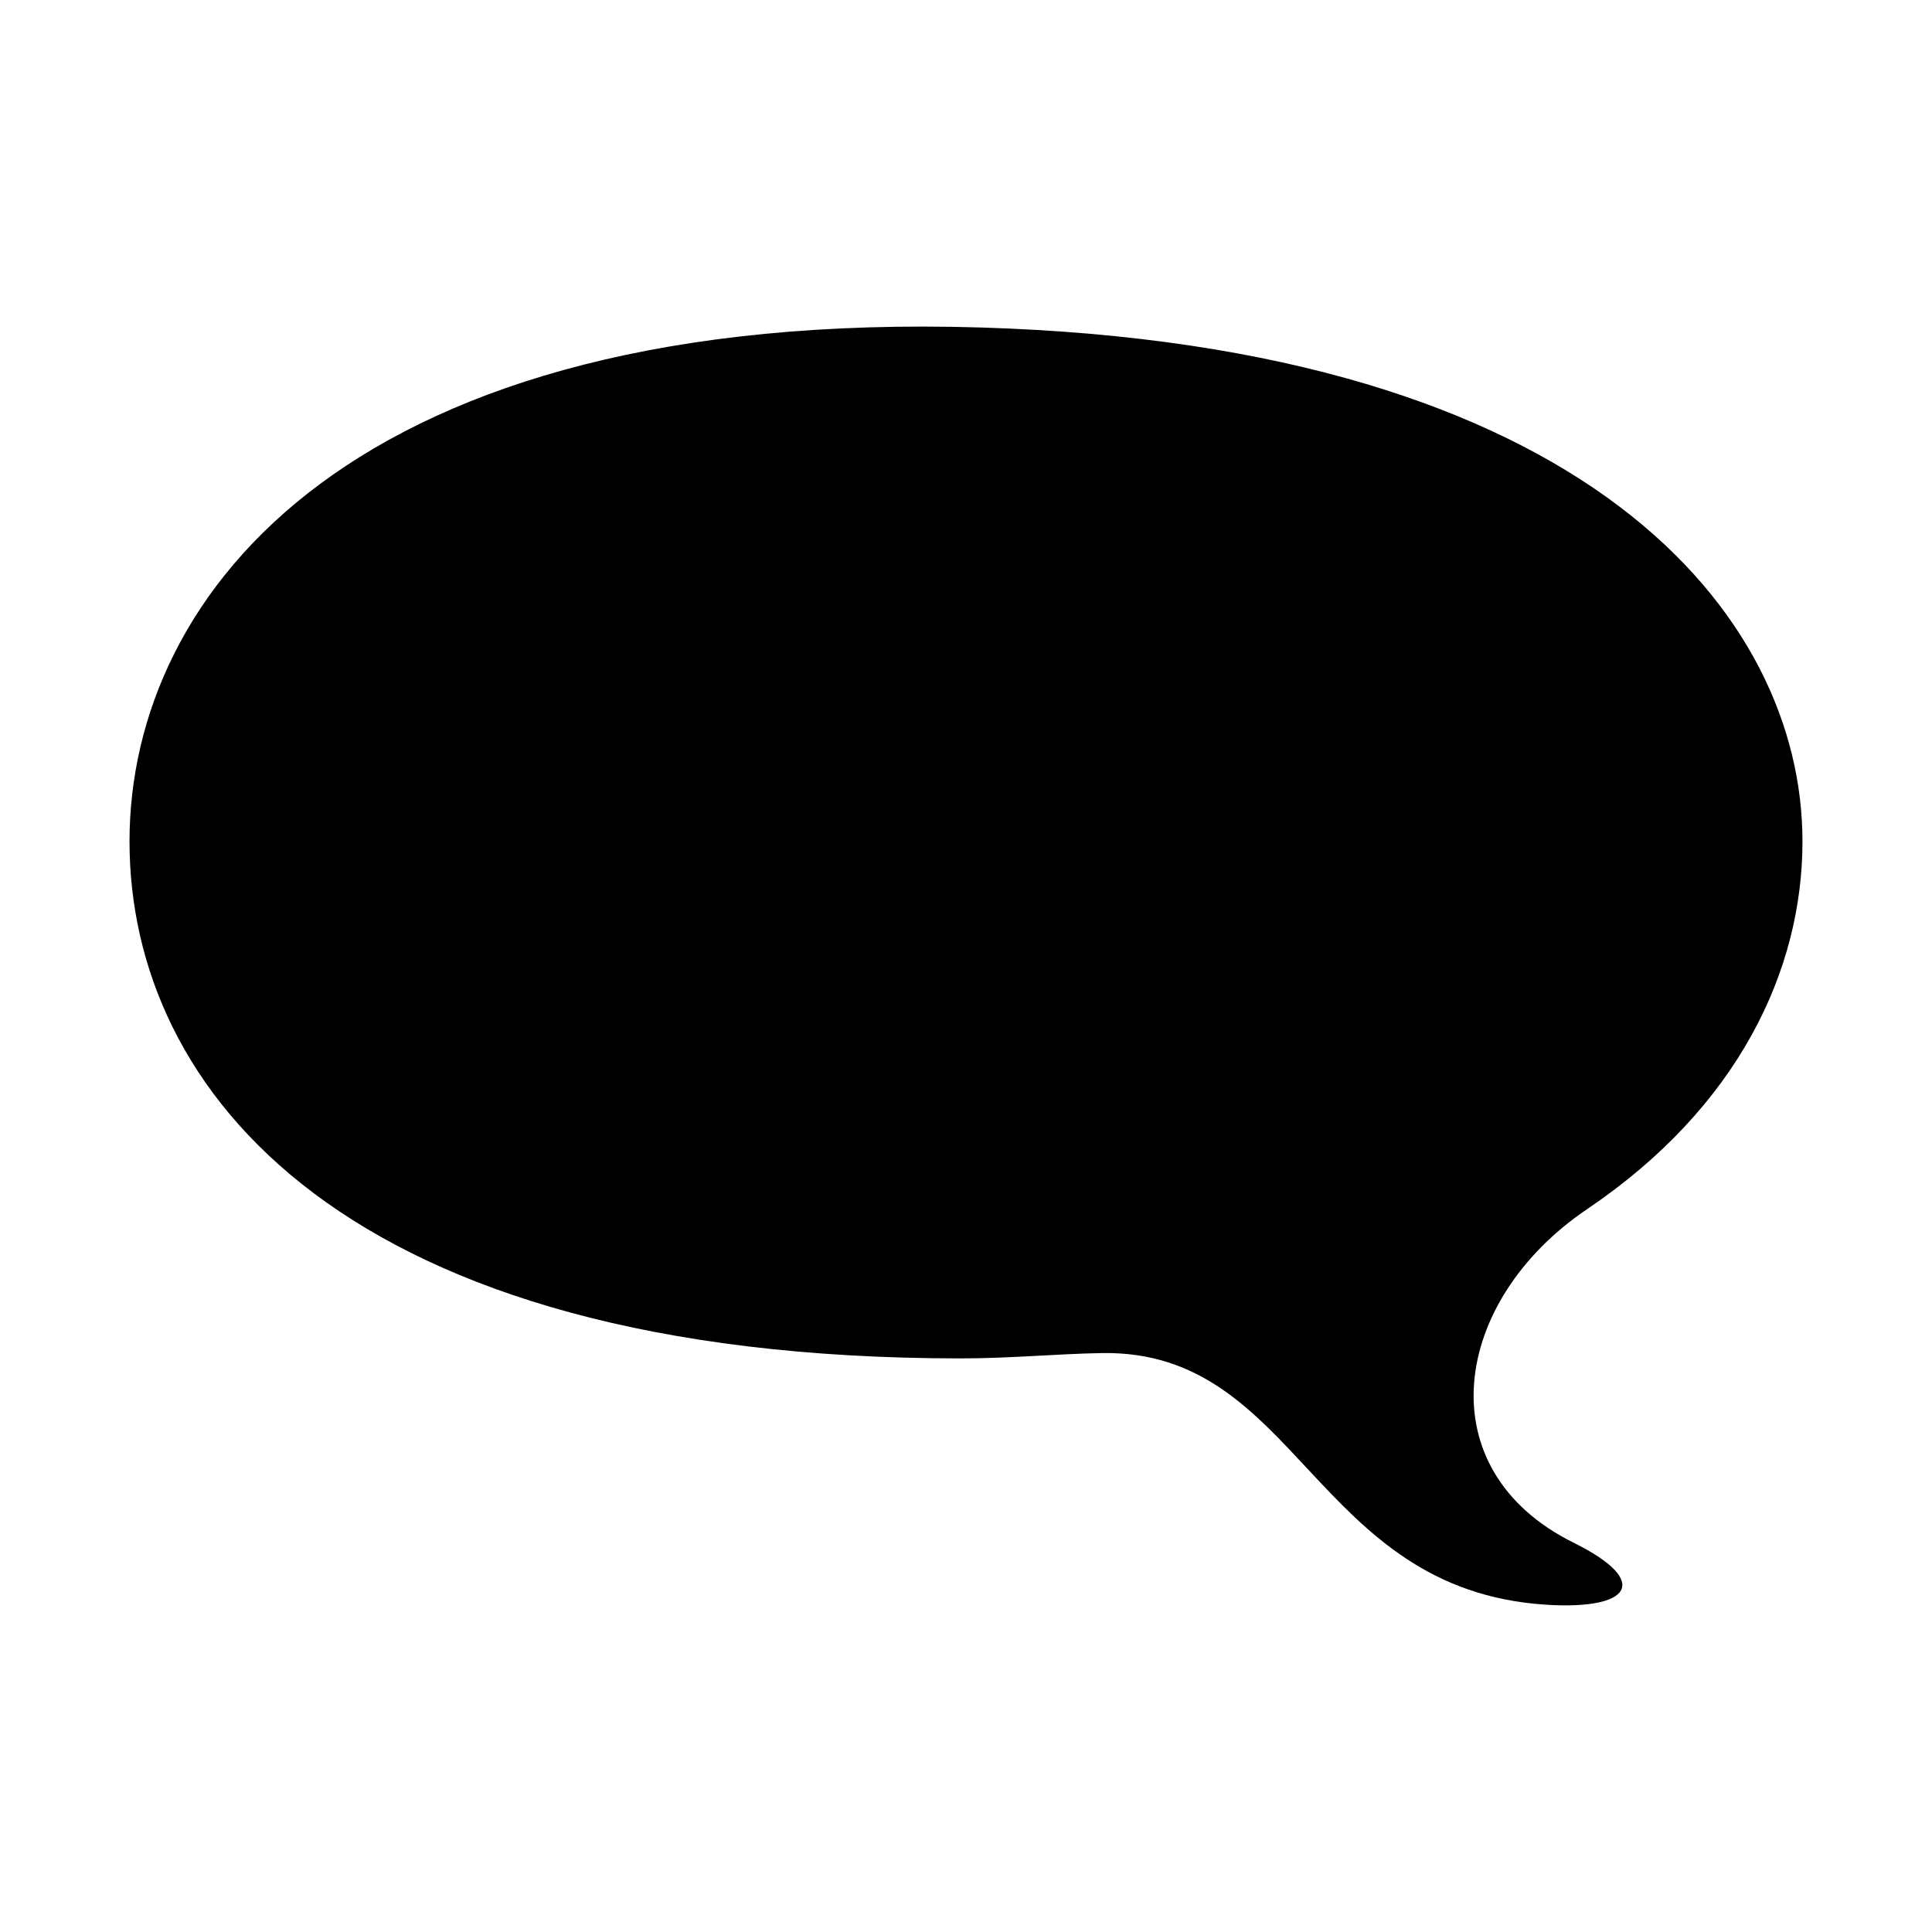
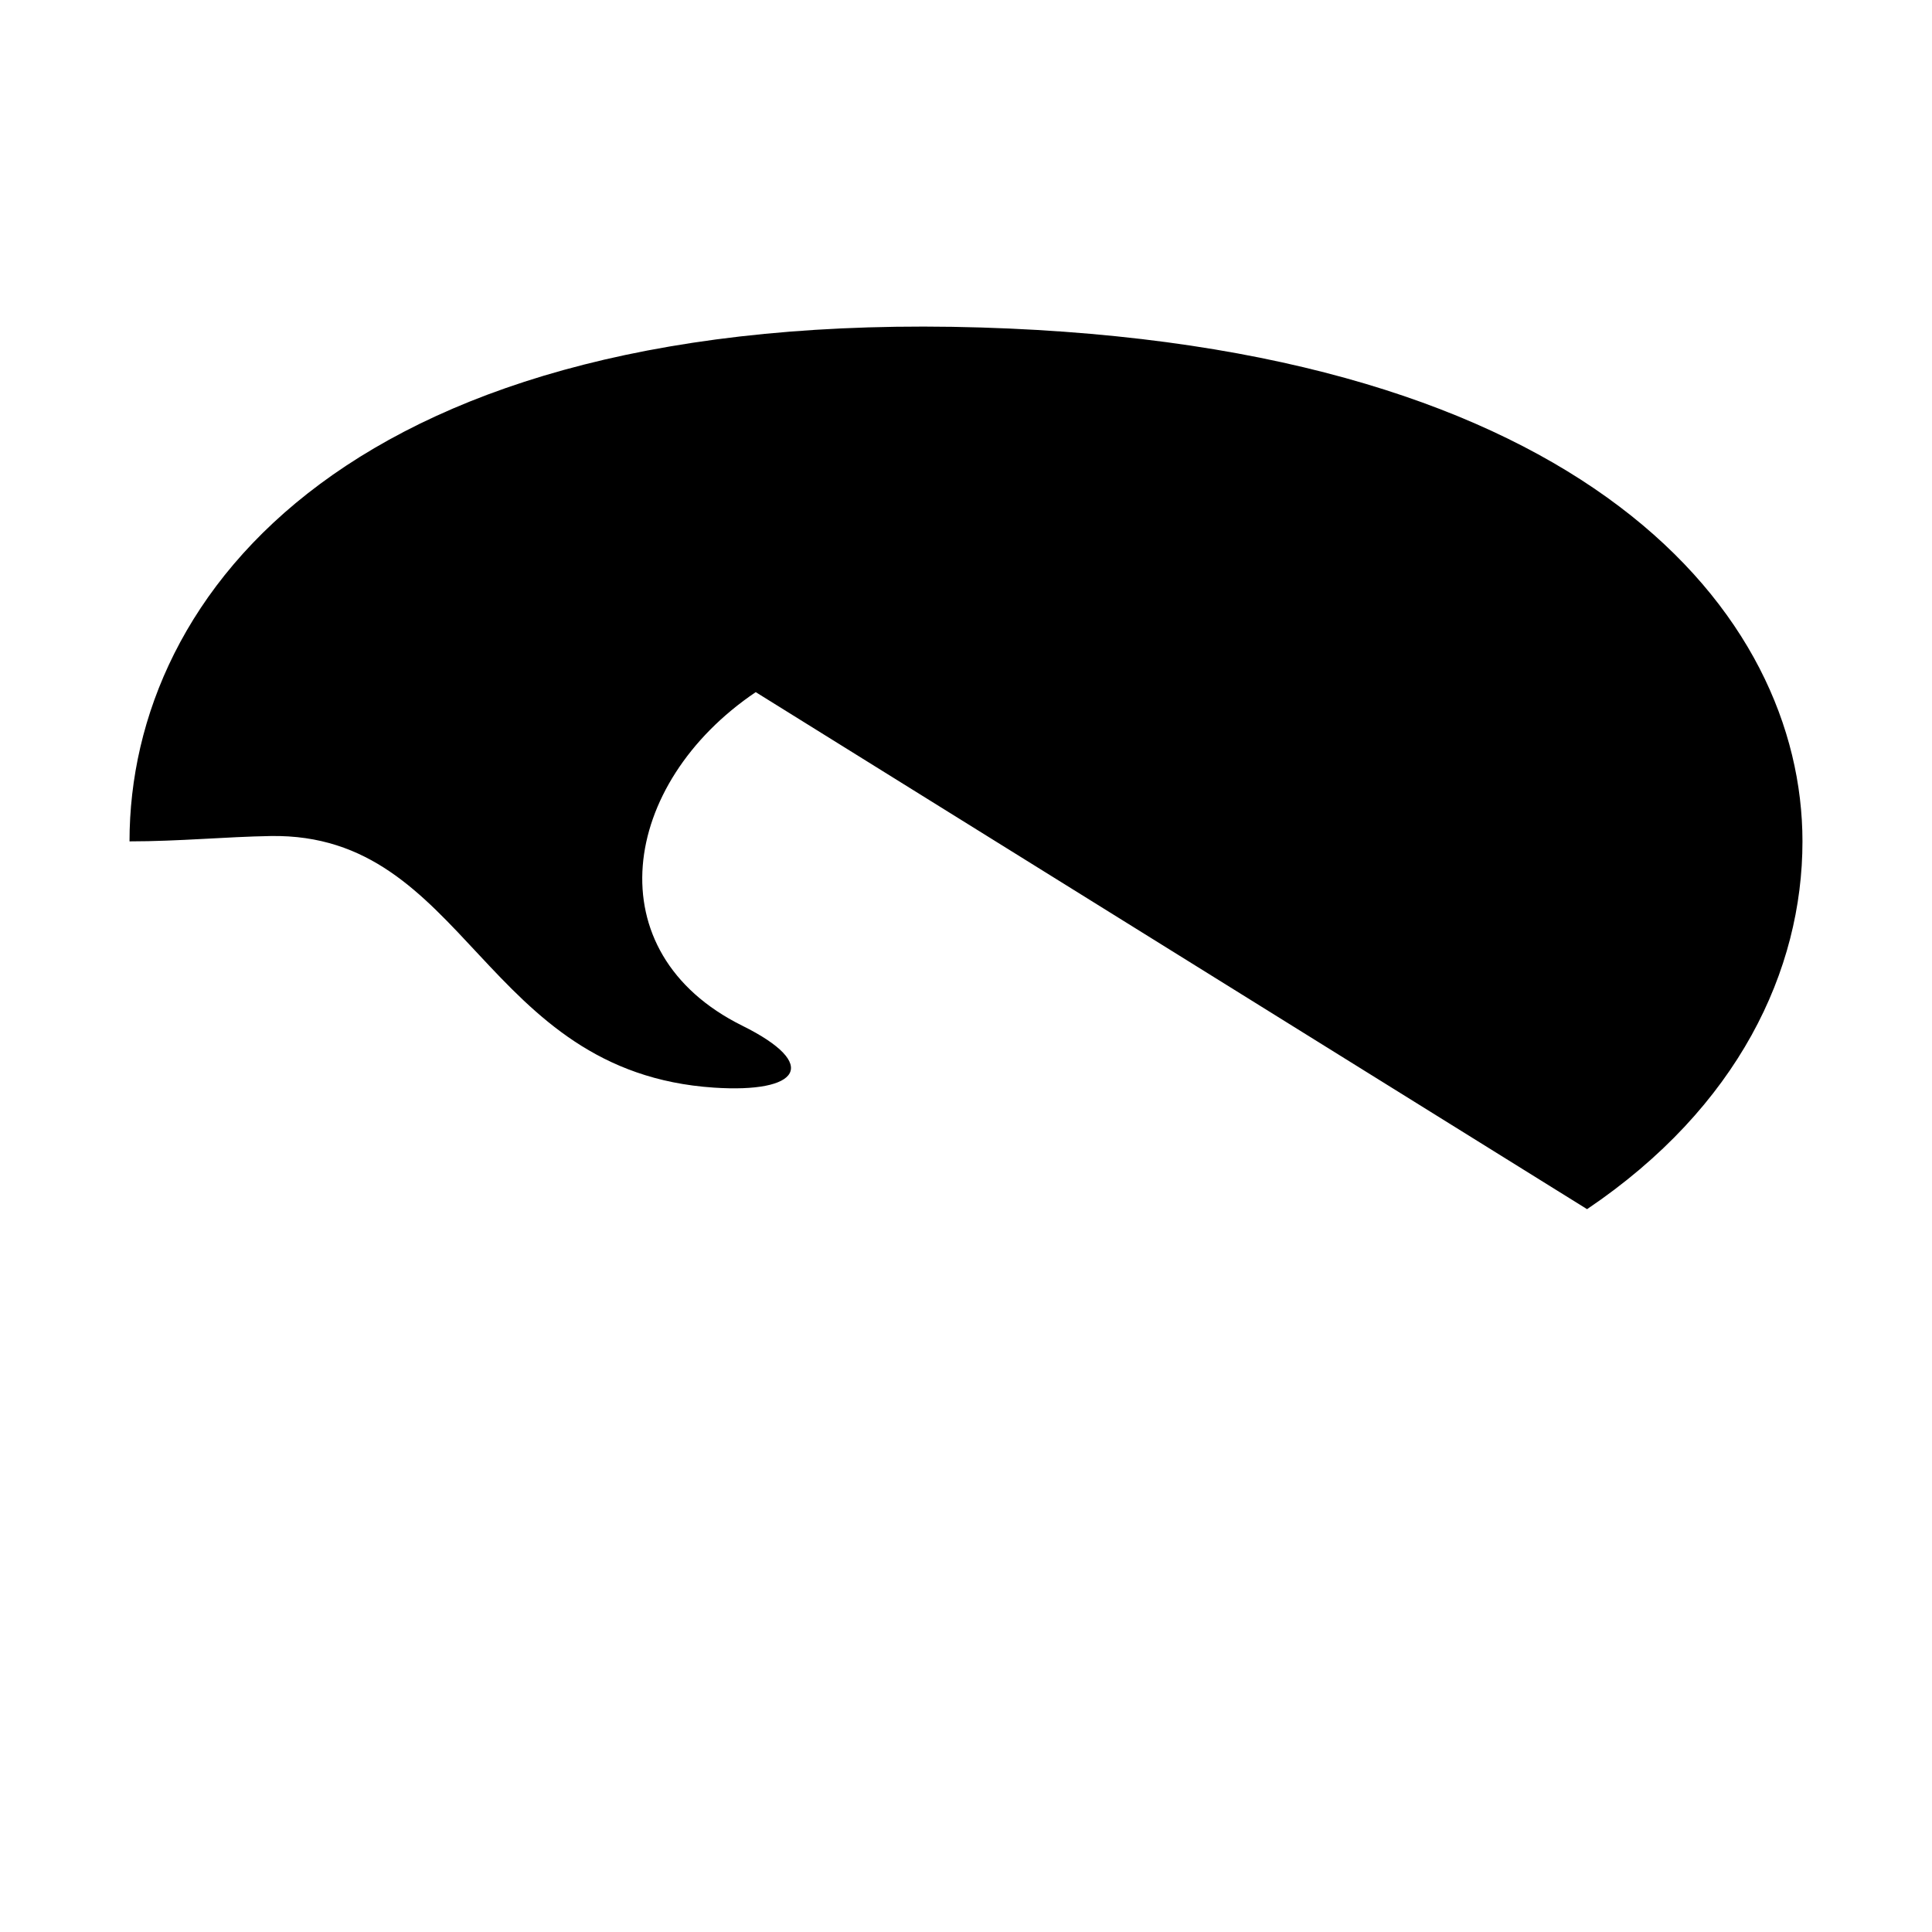
<svg xmlns="http://www.w3.org/2000/svg" fill="#000000" width="800px" height="800px" version="1.1" viewBox="144 144 512 512">
-   <path d="m564.59 464.44c40.086-27.055 57.082-63.305 57.082-97.469 0-60.055-56.965-131.27-217.62-136.18-166.26-5.07-225.73 70.207-225.73 136.18s56.773 137.02 220.32 137.02c13.156 0 25.539-1.219 37.406-1.414 52.059-0.863 56.023 62.602 117.48 66.676 22.633 1.496 28.309-6.106 7.492-16.418-39.168-19.414-32.328-64.164 3.574-88.391z" />
+   <path d="m564.59 464.44c40.086-27.055 57.082-63.305 57.082-97.469 0-60.055-56.965-131.27-217.62-136.18-166.26-5.07-225.73 70.207-225.73 136.18c13.156 0 25.539-1.219 37.406-1.414 52.059-0.863 56.023 62.602 117.48 66.676 22.633 1.496 28.309-6.106 7.492-16.418-39.168-19.414-32.328-64.164 3.574-88.391z" />
</svg>